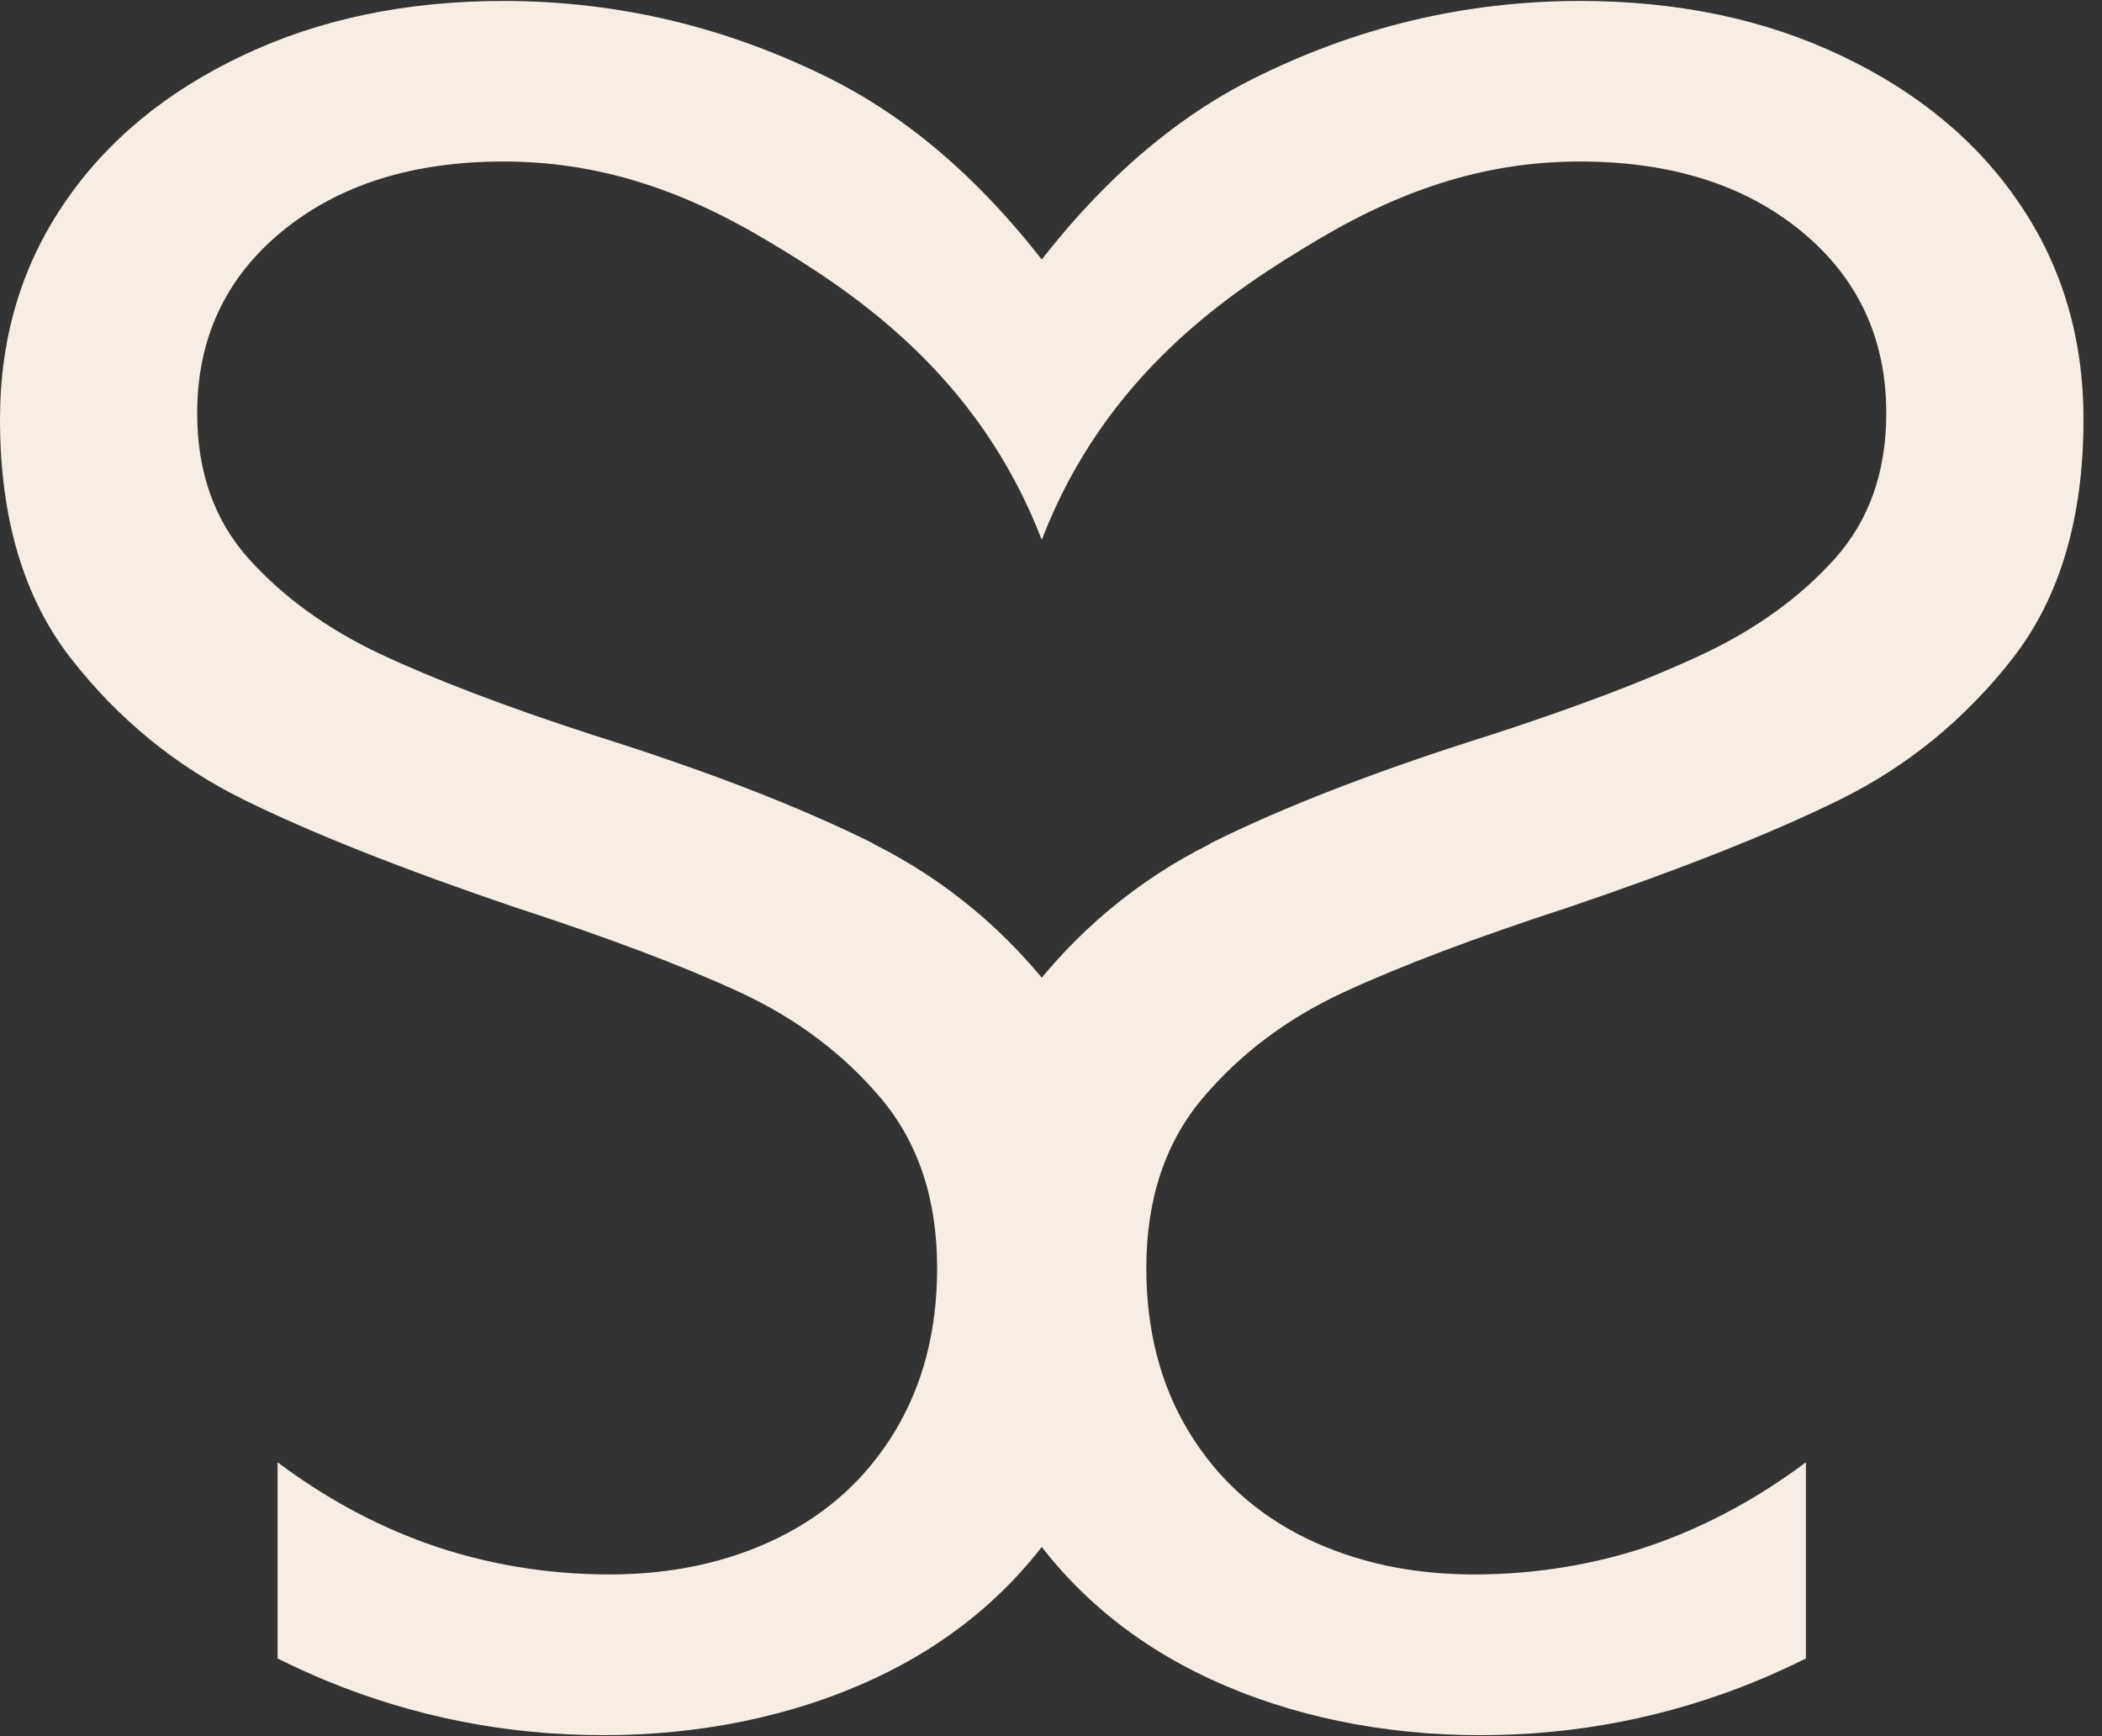
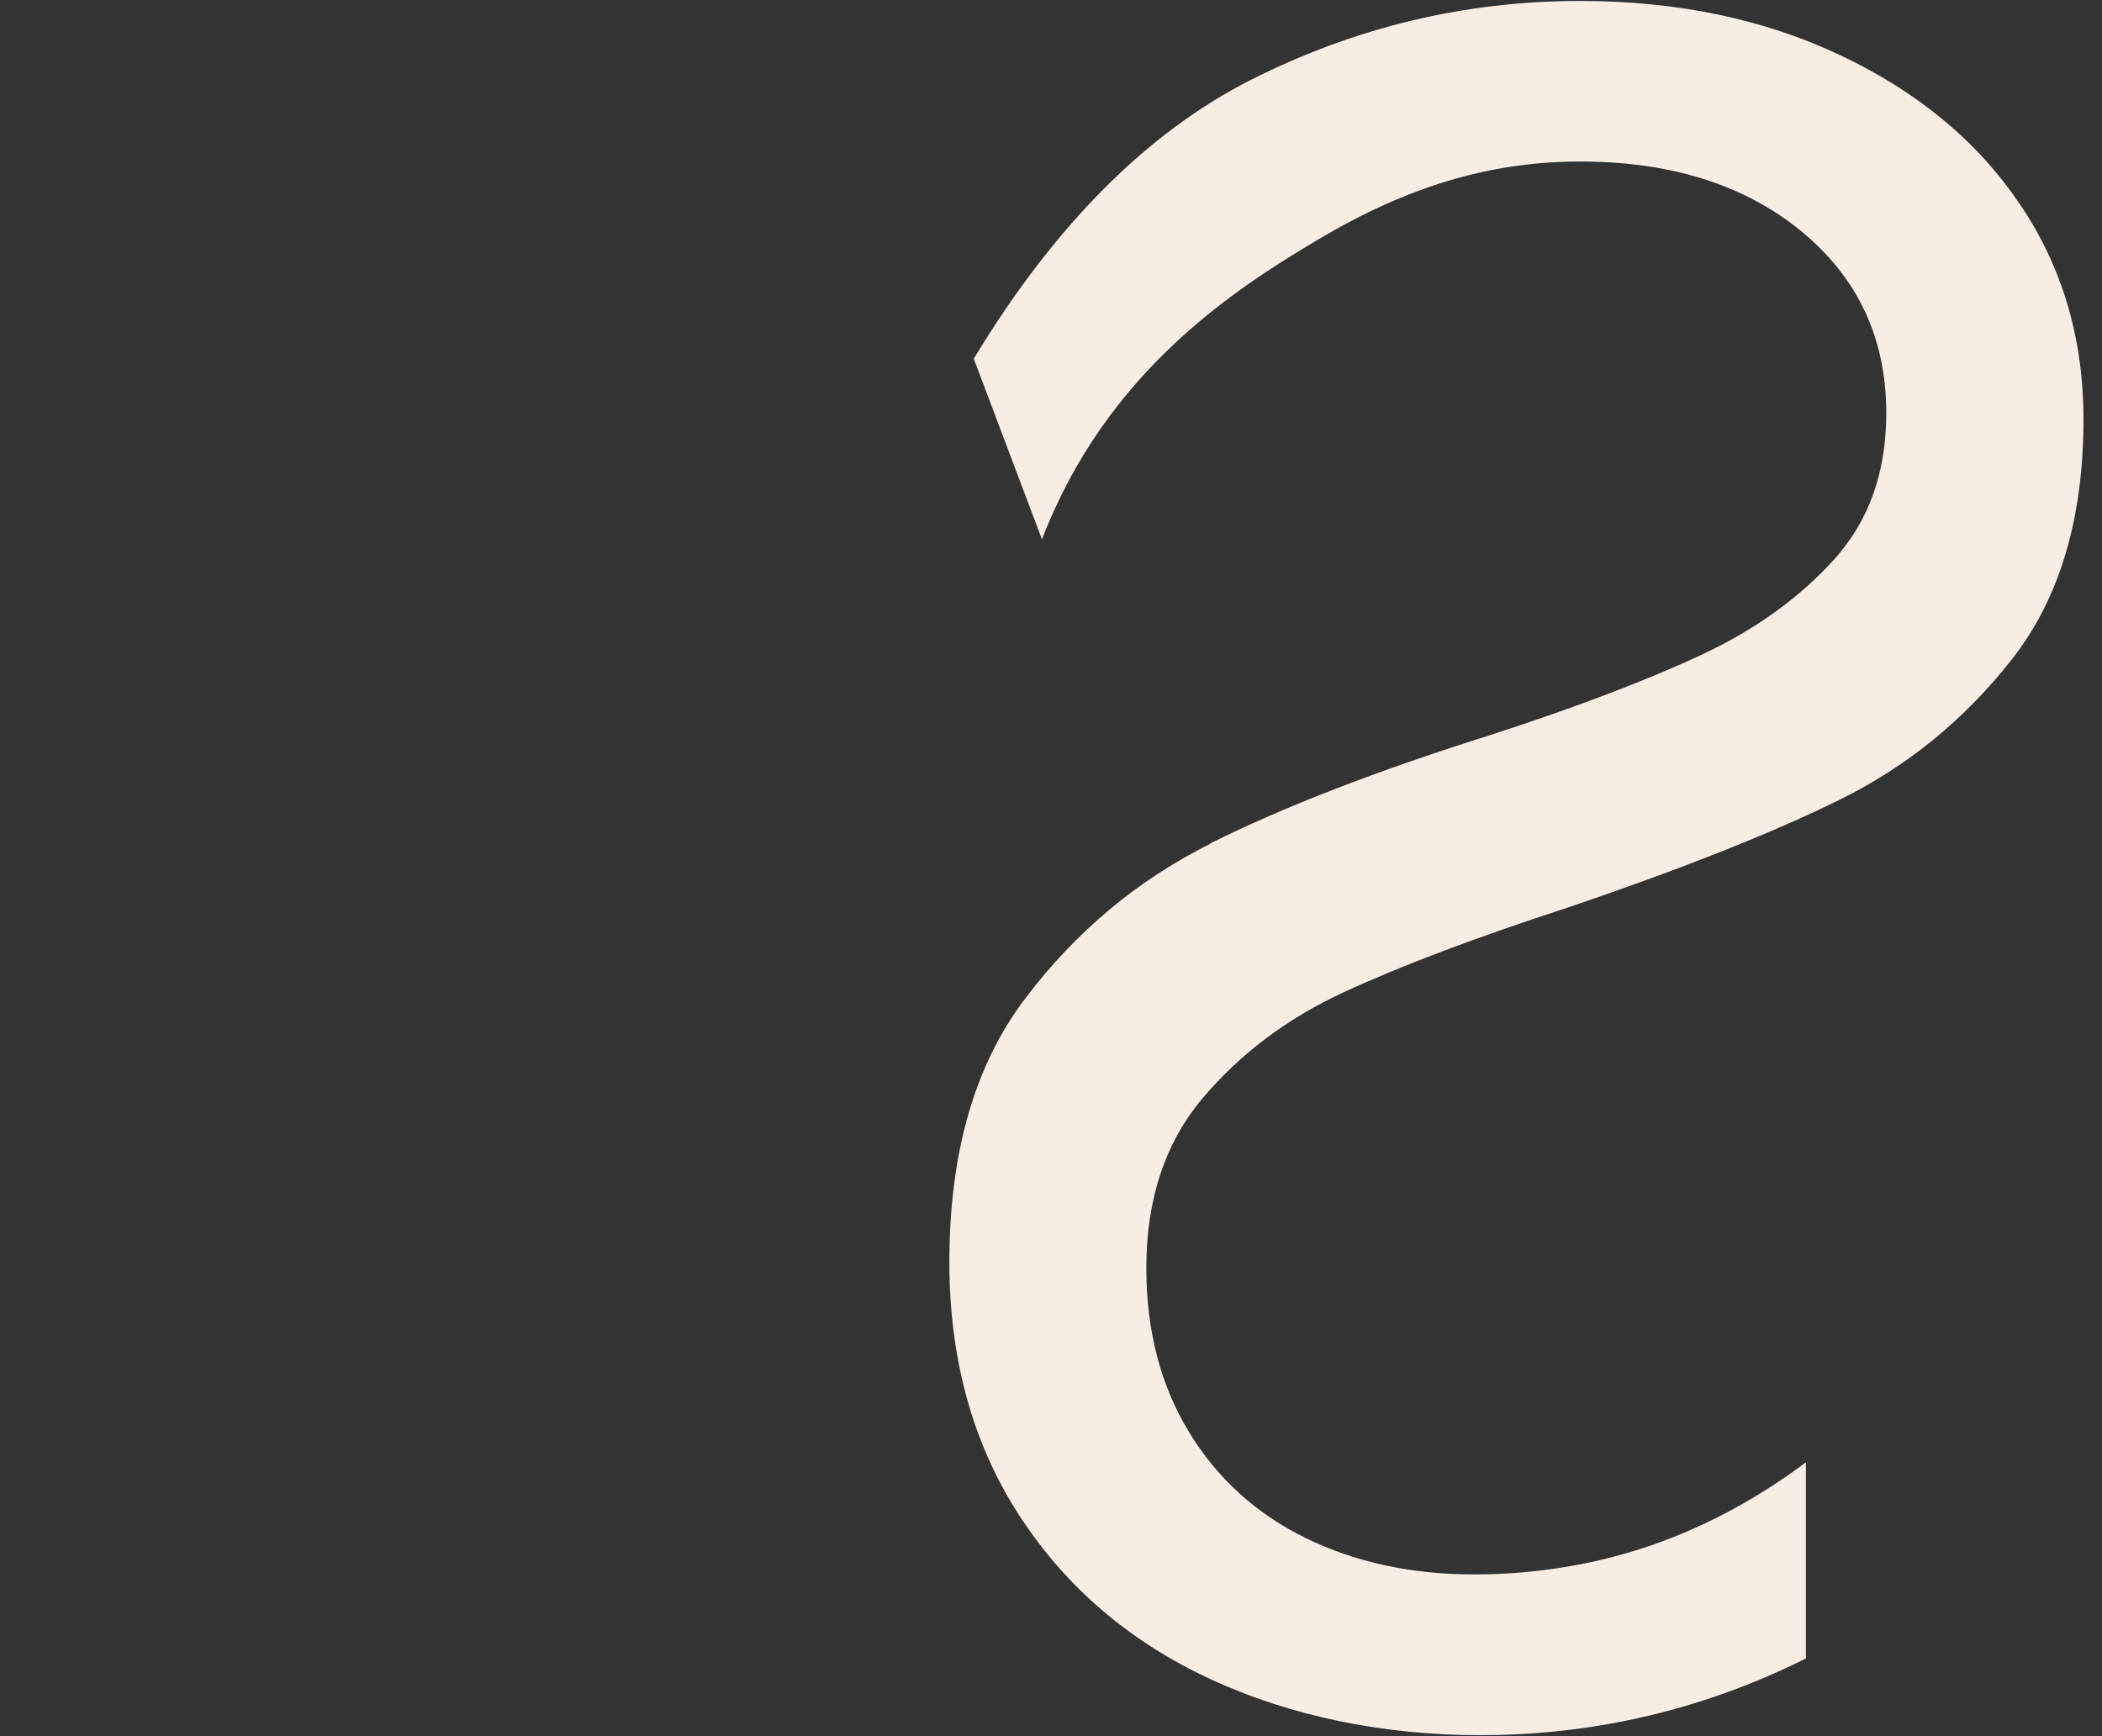
<svg xmlns="http://www.w3.org/2000/svg" width="46" height="38" viewBox="0 0 46 38" fill="none">
  <rect x="0" y="0" width="46" height="38" fill="#333333" stroke="none" />
-   <path d="M19.114 18.463C17.52 17.666 15.467 16.869 12.942 16.076C11.04 15.457 9.504 14.869 8.328 14.317C7.157 13.765 6.195 13.066 5.442 12.229C4.69 11.387 4.315 10.327 4.315 9.044C4.315 7.41 4.934 6.082 6.173 5.063C7.411 4.047 9.027 3.535 11.018 3.535C13.009 3.535 14.821 4.101 16.723 5.227C18.624 6.354 21.386 8.154 22.793 11.805L24.285 7.851C22.517 4.929 20.491 2.898 18.215 1.745C15.934 0.596 13.539 0.021 11.014 0.021C8.889 0.021 6.988 0.418 5.309 1.215C3.625 2.012 2.32 3.094 1.394 4.466C0.463 5.838 0 7.41 0 9.178C0 11.347 0.521 13.092 1.559 14.42C2.596 15.747 3.857 16.775 5.34 17.506C6.823 18.236 8.8 19.02 11.281 19.862C13.316 20.525 14.95 21.144 16.193 21.719C17.431 22.293 18.46 23.068 19.279 24.039C20.099 25.014 20.508 26.252 20.508 27.753C20.508 29.125 20.197 30.318 19.578 31.338C18.959 32.358 18.108 33.129 17.021 33.663C15.934 34.193 14.71 34.46 13.338 34.46C11.966 34.46 10.595 34.233 9.321 33.774C8.185 33.365 7.103 32.776 6.075 32.006V36.3C6.435 36.478 6.796 36.642 7.161 36.794C9.081 37.582 11.098 37.978 13.205 37.978C15.311 37.978 17.342 37.569 19.11 36.749C20.878 35.93 22.272 34.736 23.292 33.164C24.307 31.597 24.819 29.748 24.819 27.624C24.819 25.237 24.267 23.313 23.158 21.852C22.054 20.392 20.704 19.265 19.11 18.468L19.114 18.463Z" fill="#F7EDE3" />
  <path d="M26.48 18.463C28.075 17.666 30.128 16.869 32.653 16.076C34.554 15.457 36.091 14.869 37.267 14.317C38.438 13.765 39.4 13.066 40.153 12.229C40.905 11.387 41.279 10.327 41.279 9.044C41.279 7.41 40.66 6.082 39.422 5.063C38.184 4.047 36.568 3.535 34.577 3.535C32.586 3.535 30.773 4.101 28.872 5.227C26.97 6.354 24.209 8.154 22.802 11.805L21.31 7.851C23.078 4.929 25.104 2.898 27.38 1.745C29.66 0.596 32.056 0.021 34.581 0.021C36.706 0.021 38.607 0.418 40.286 1.215C41.97 2.012 43.274 3.094 44.201 4.466C45.132 5.838 45.595 7.41 45.595 9.178C45.595 11.347 45.074 13.092 44.036 14.42C42.998 15.747 41.738 16.775 40.255 17.506C38.772 18.236 36.795 19.02 34.314 19.862C32.279 20.525 30.644 21.144 29.402 21.719C28.164 22.293 27.135 23.068 26.316 24.039C25.496 25.014 25.086 26.252 25.086 27.753C25.086 29.125 25.398 30.318 26.017 31.338C26.636 32.358 27.487 33.129 28.573 33.663C29.66 34.193 30.885 34.46 32.257 34.46C33.628 34.46 35 34.233 36.274 33.774C37.409 33.365 38.491 32.776 39.52 32.006V36.3C39.159 36.478 38.799 36.642 38.434 36.794C36.514 37.582 34.497 37.978 32.39 37.978C30.284 37.978 28.253 37.569 26.485 36.749C24.717 35.93 23.323 34.736 22.303 33.164C21.288 31.597 20.776 29.748 20.776 27.624C20.776 25.237 21.328 23.313 22.437 21.852C23.541 20.392 24.89 19.265 26.485 18.468L26.48 18.463Z" fill="#F7EDE3" />
</svg>